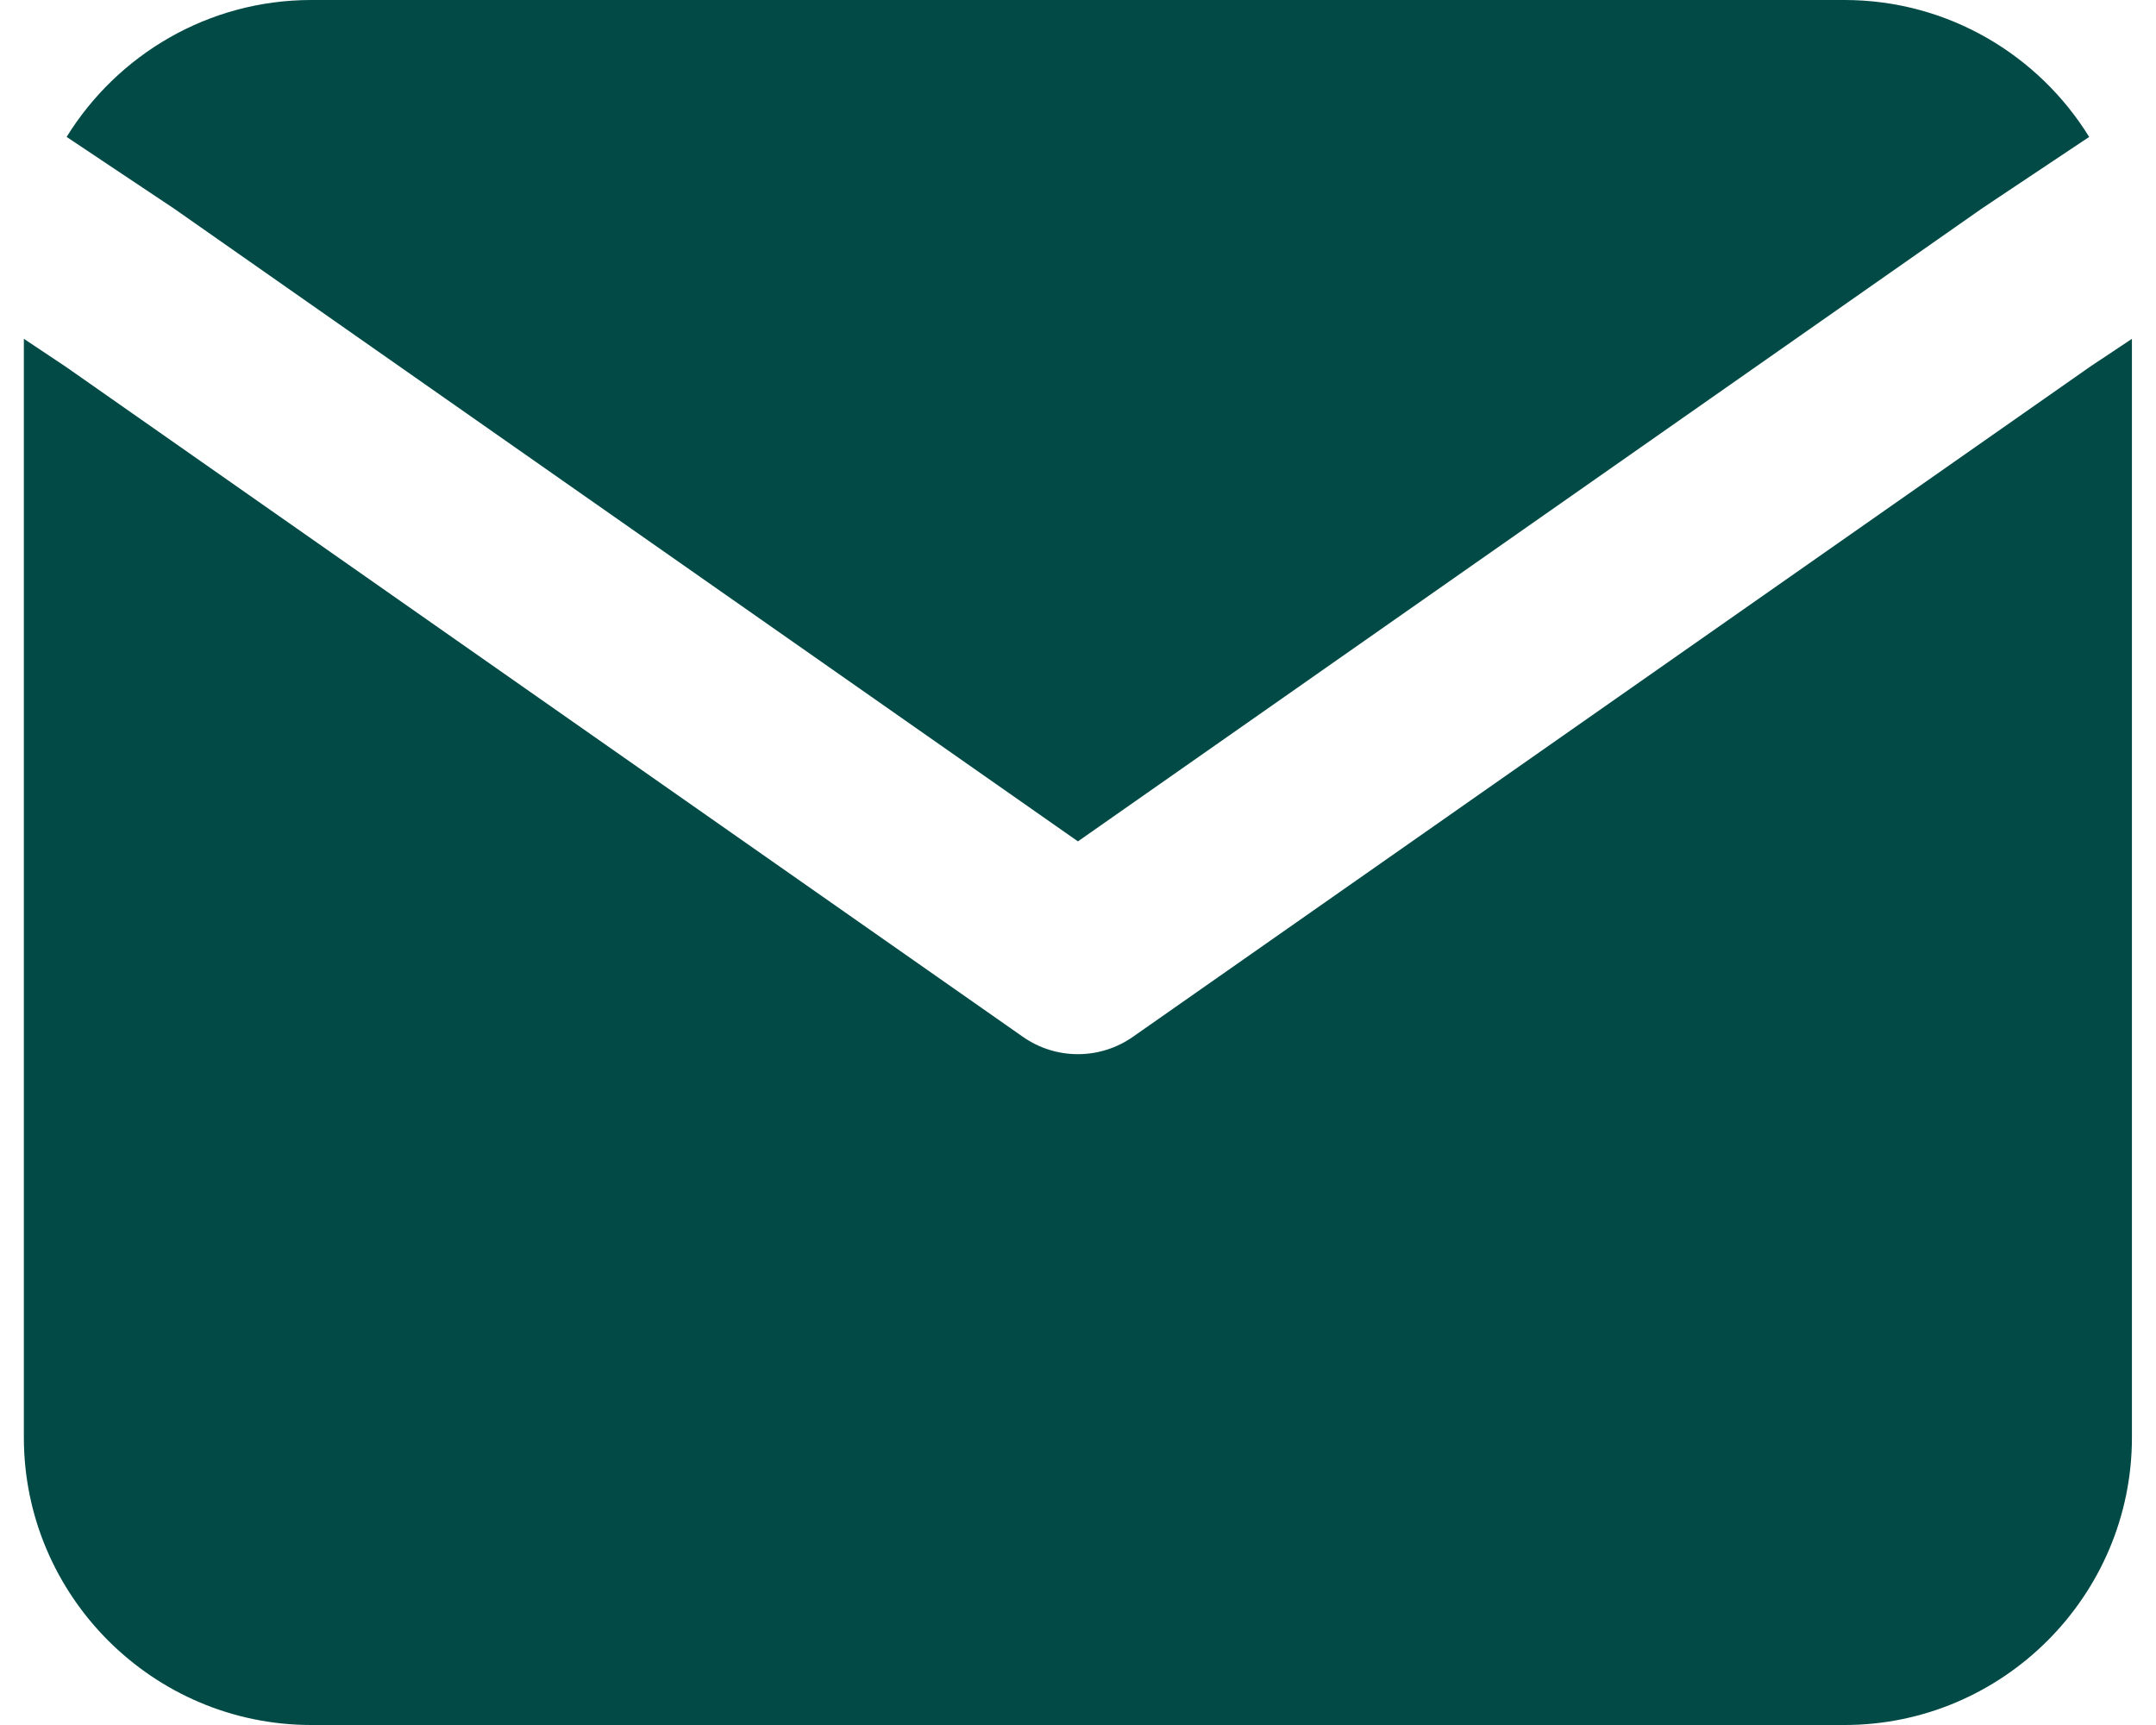
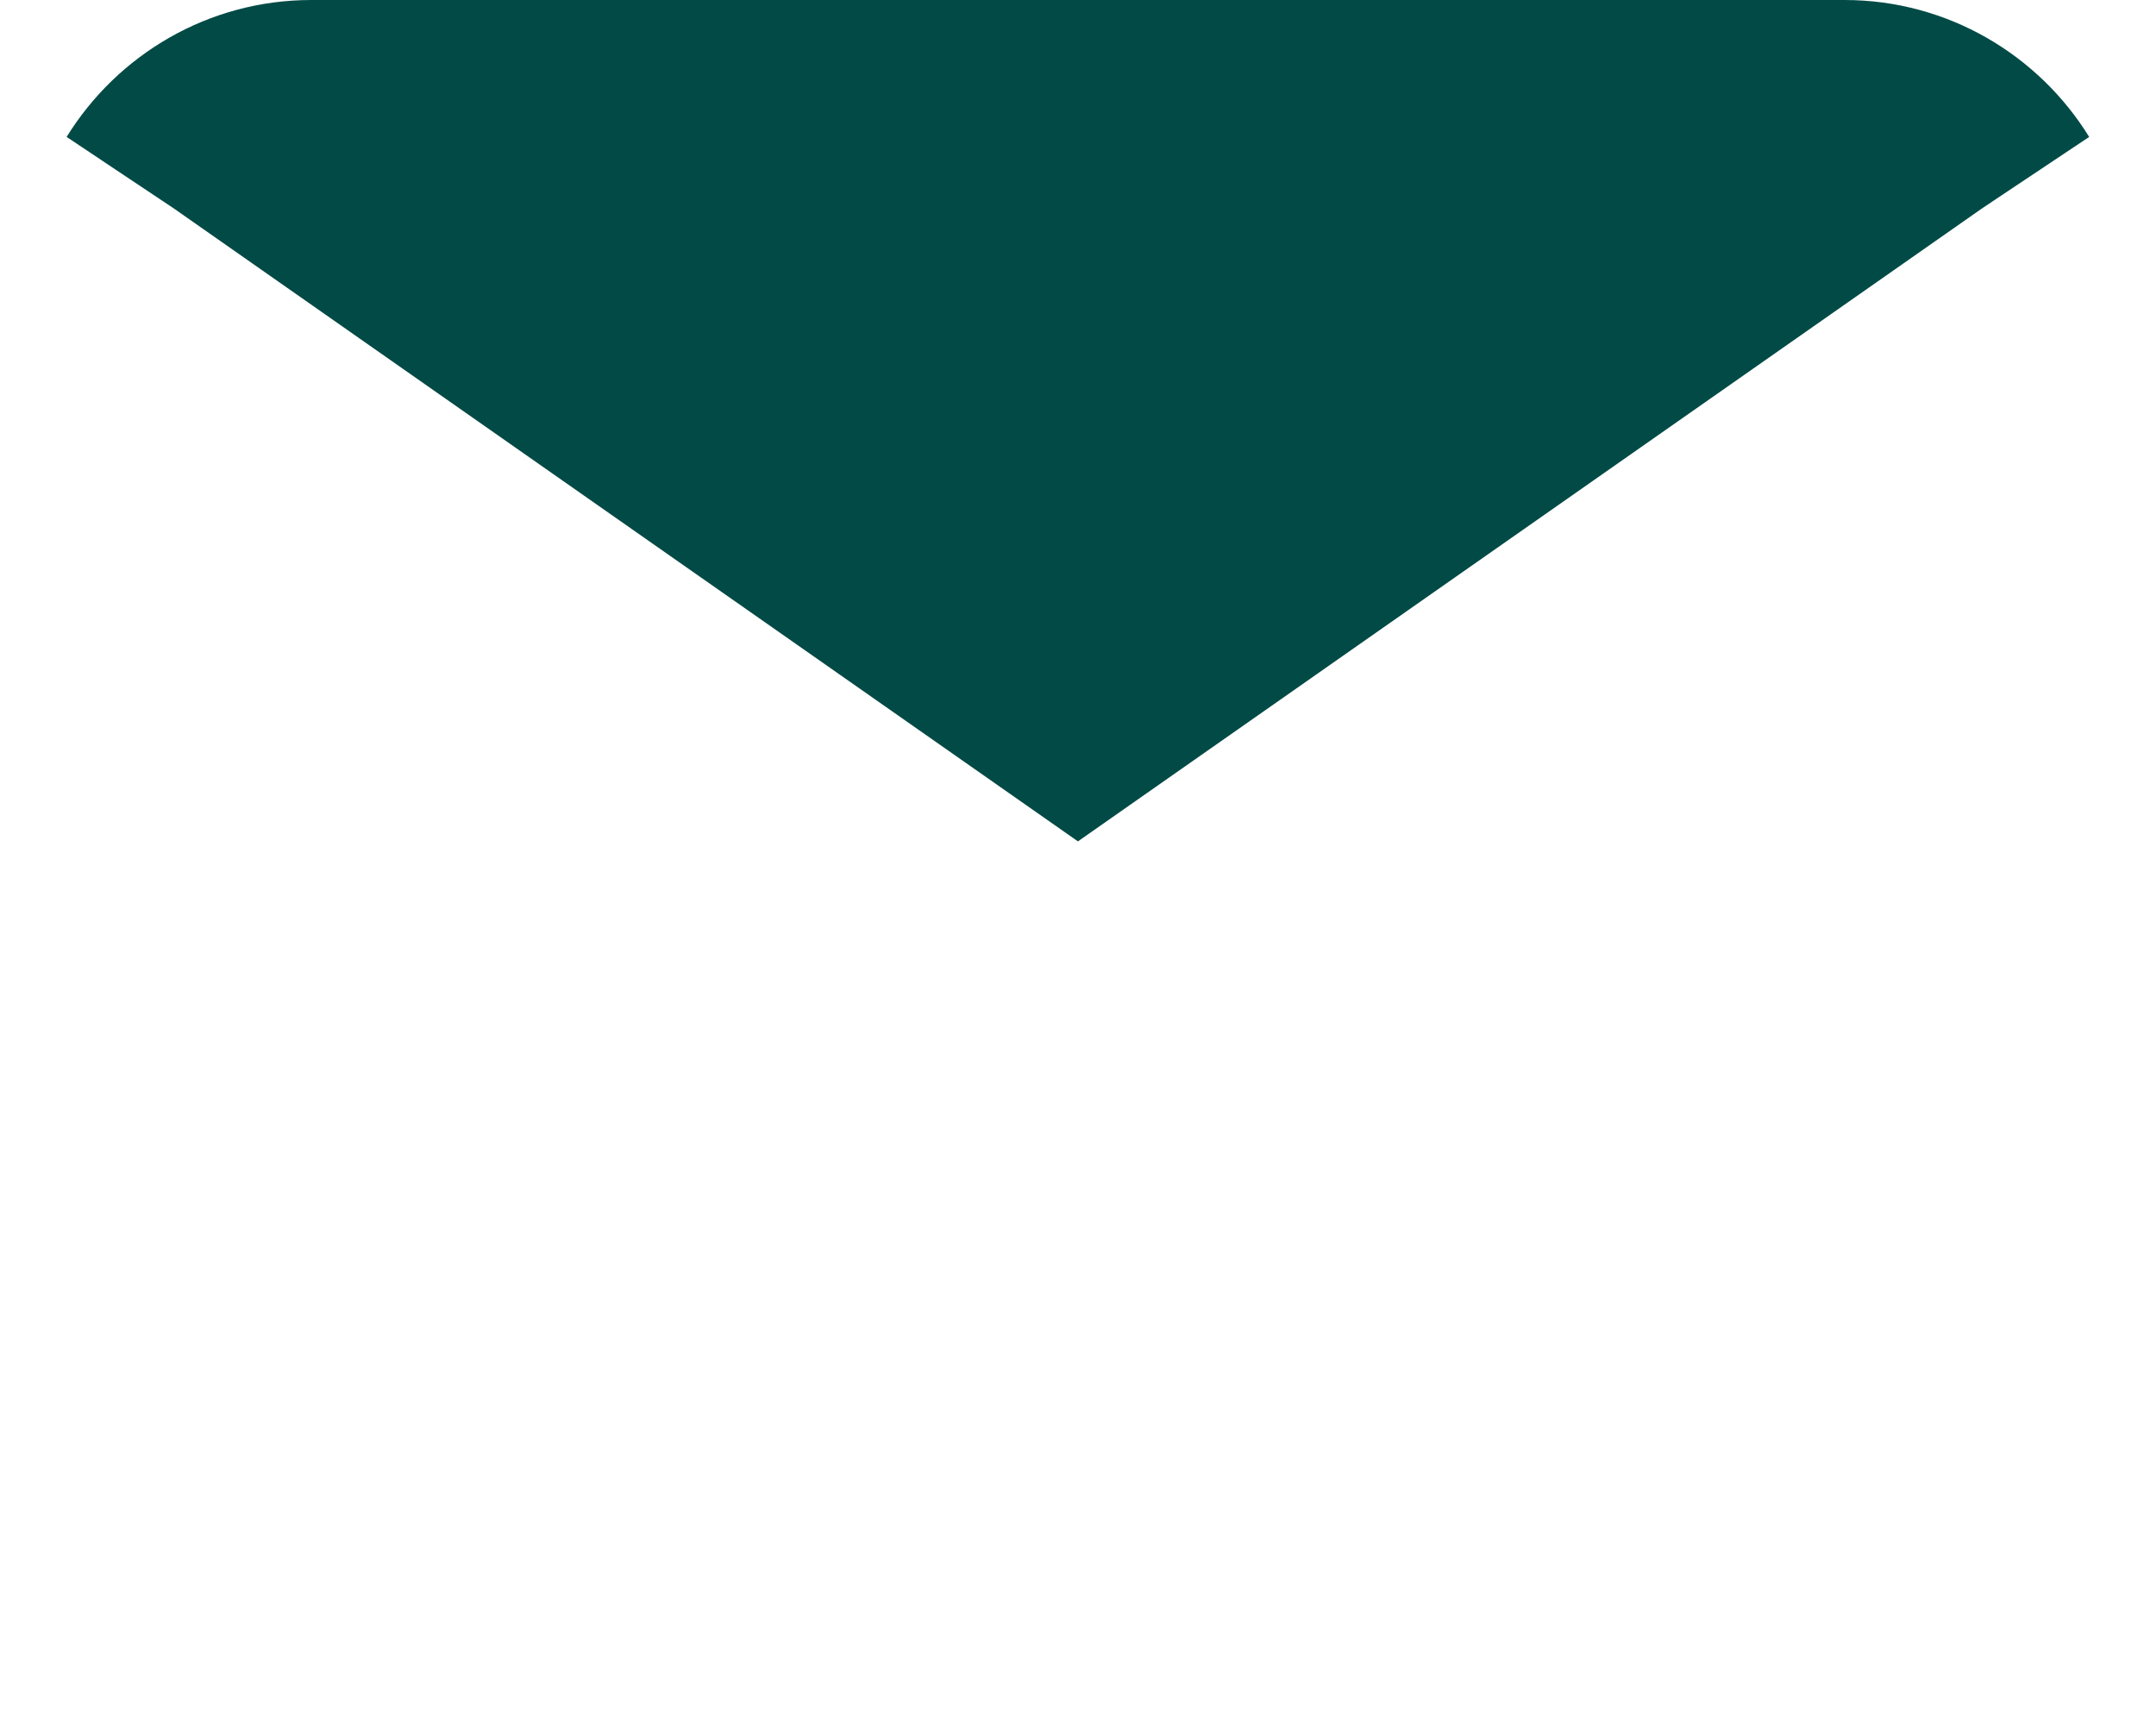
<svg xmlns="http://www.w3.org/2000/svg" width="30" height="24" viewBox="0 0 30 24" fill="none">
-   <path d="M0.332 4.714V20C0.332 22.203 2.129 24 4.332 24H25.665C27.868 24 29.665 22.203 29.665 20V4.714L29.084 5.101L15.763 14.426C15.304 14.747 14.693 14.747 14.234 14.426L0.913 5.101L0.332 4.714Z" fill="#014A46" />
  <path d="M29.07 1.905C28.365 0.763 27.101 0 25.665 0H4.332C2.896 0 1.633 0.763 0.927 1.905L2.405 2.891L2.43 2.908L14.999 11.706L27.567 2.908L27.592 2.891L29.07 1.905Z" fill="#014A46" />
</svg>